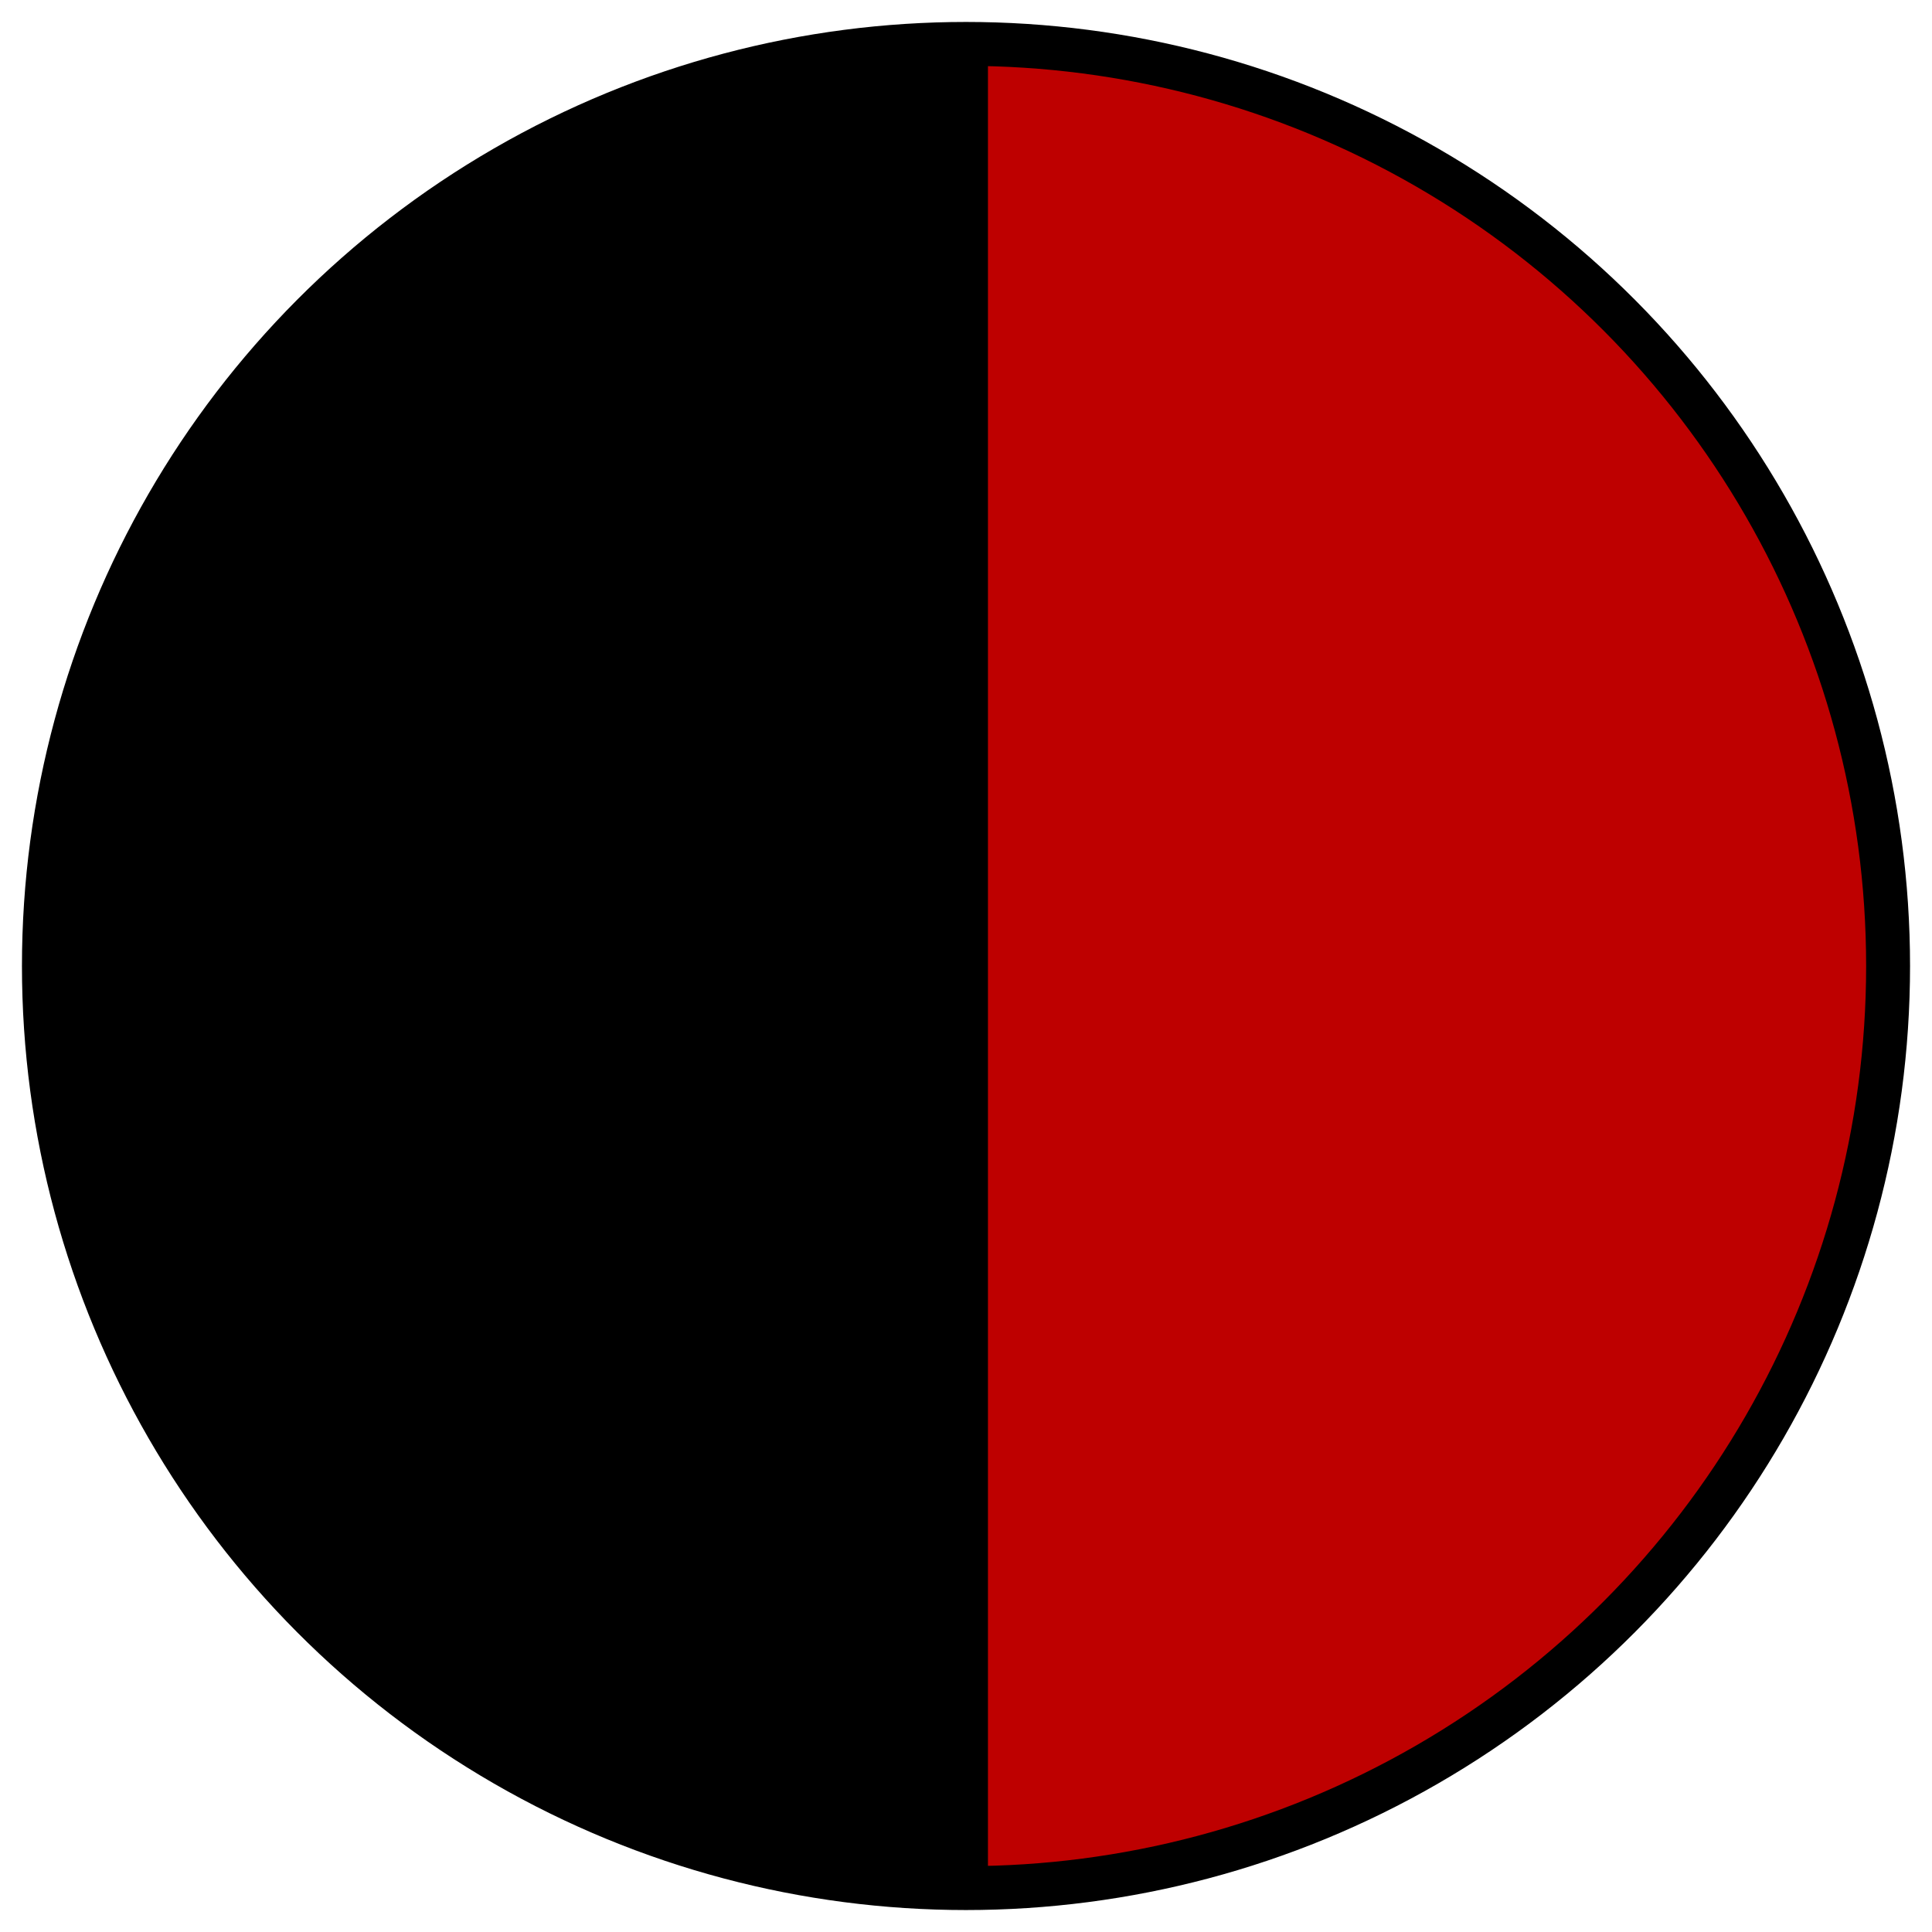
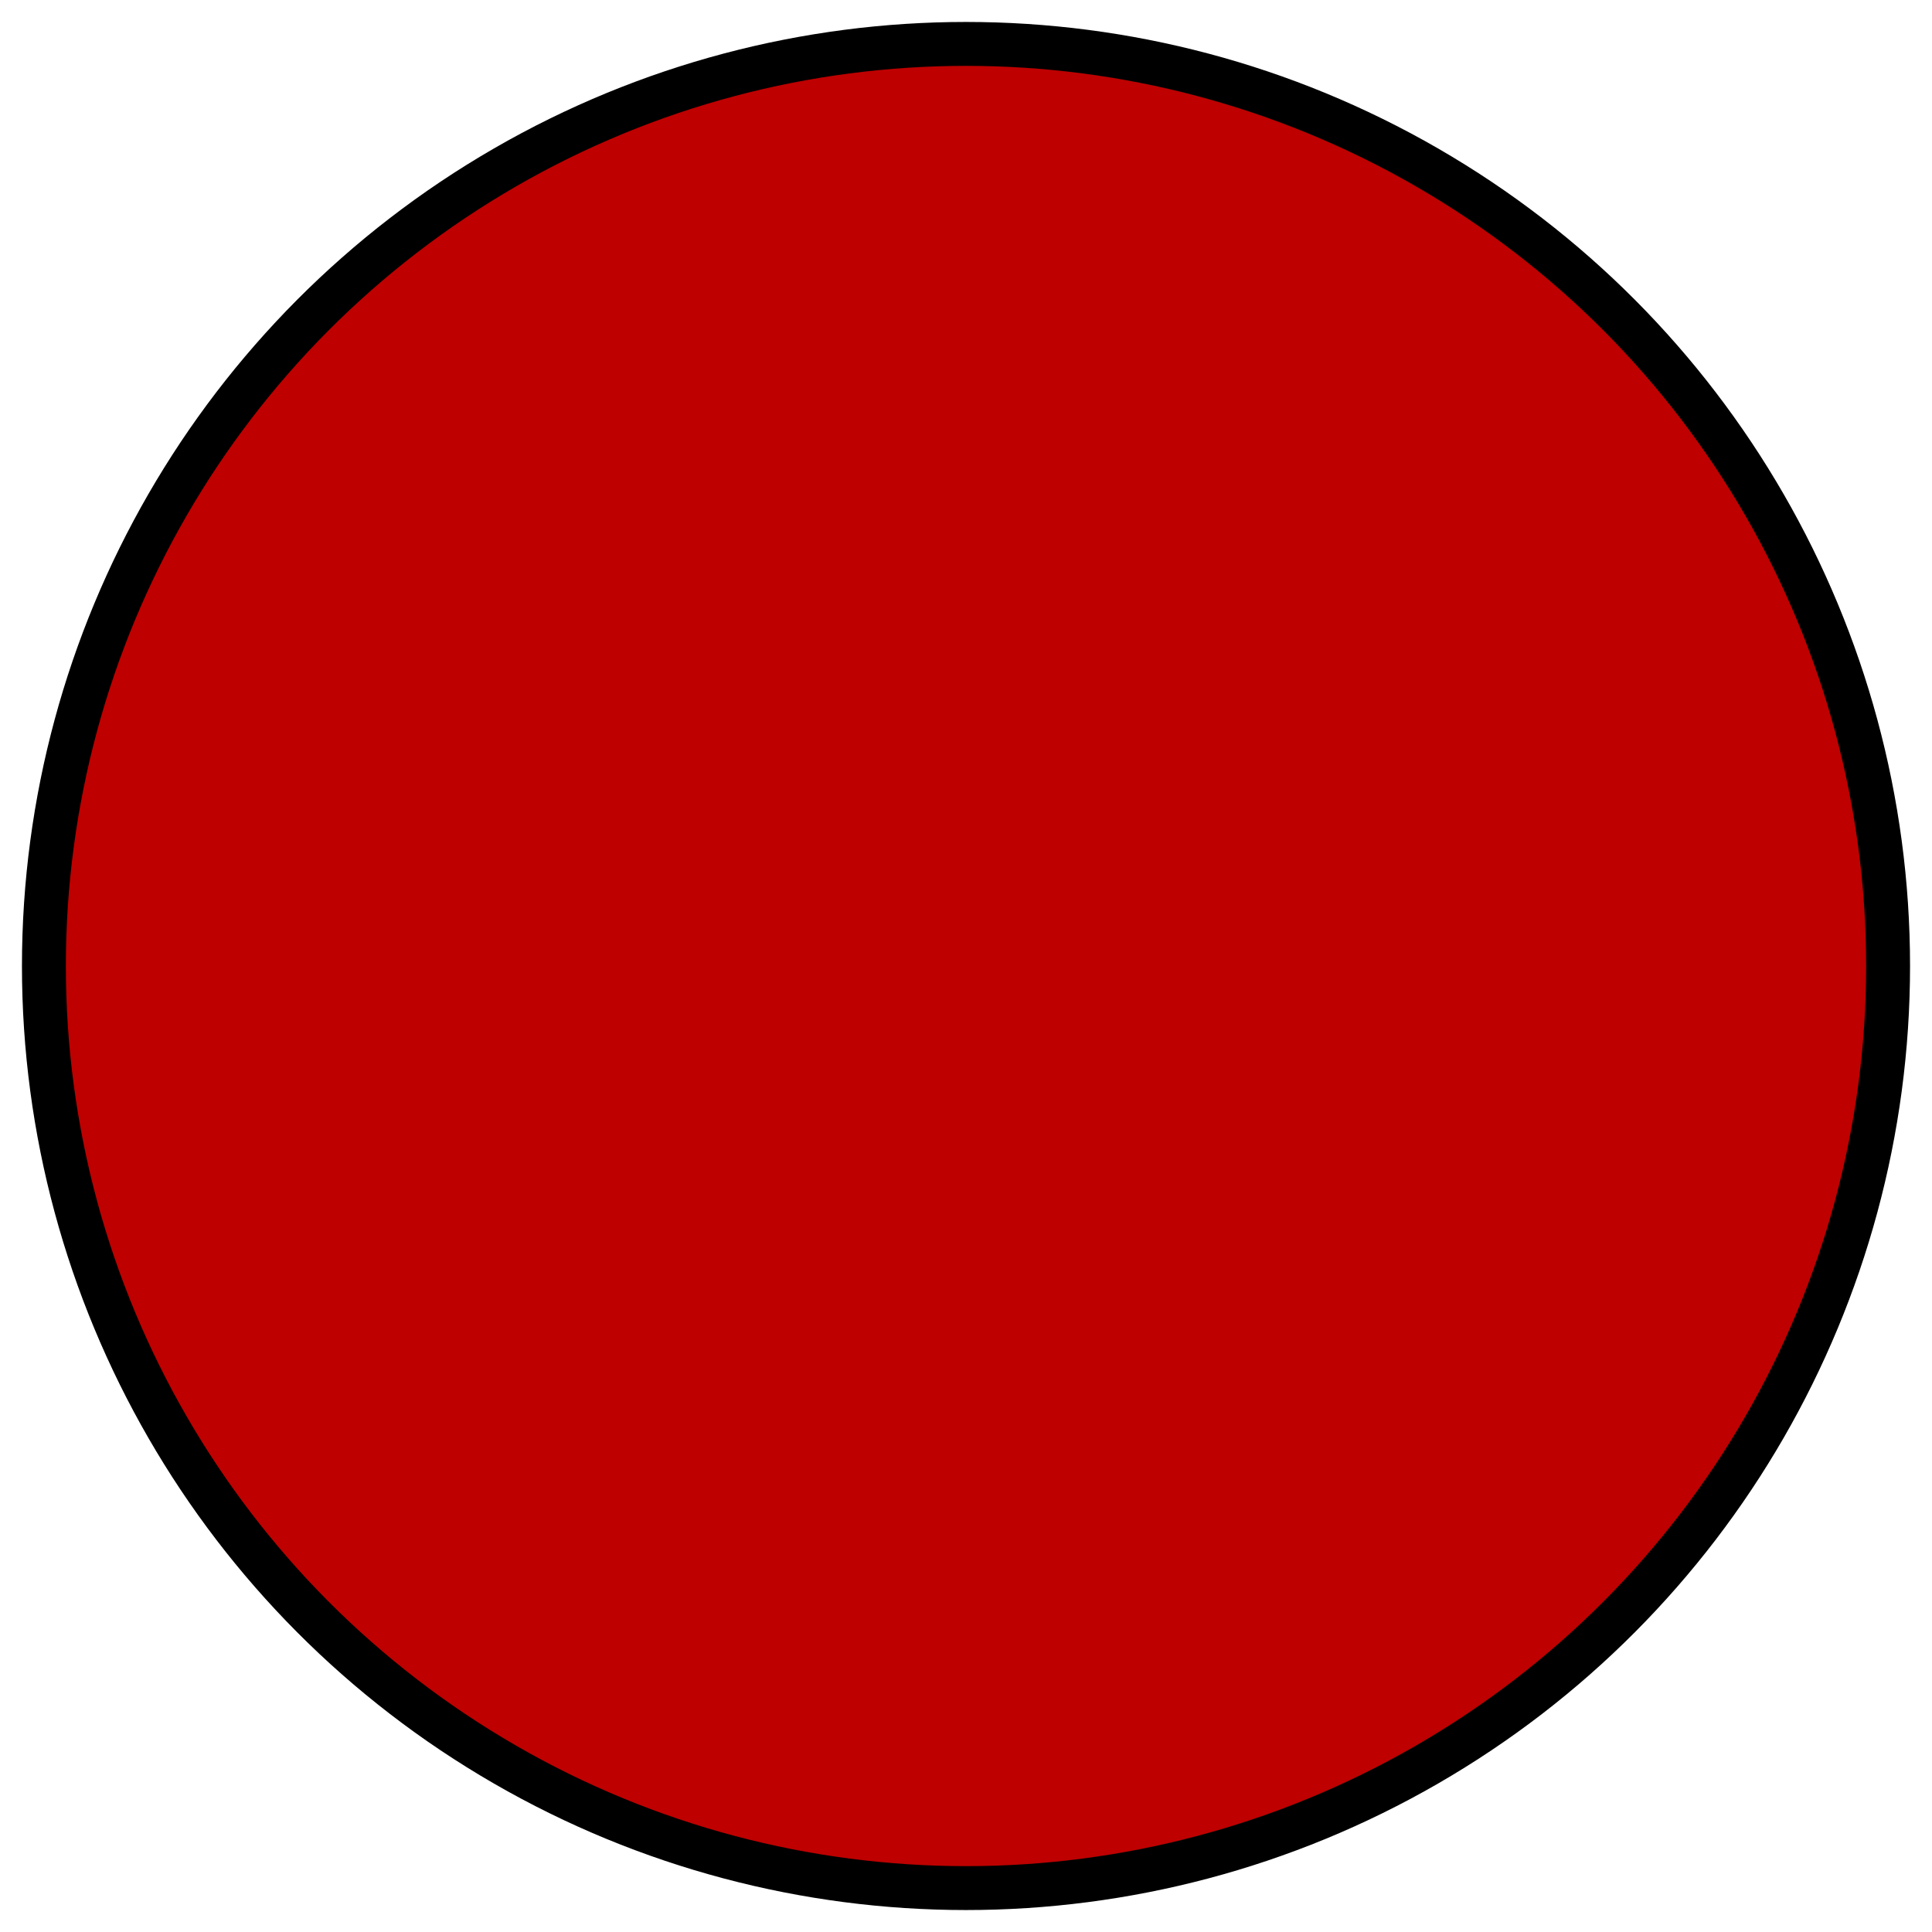
<svg xmlns="http://www.w3.org/2000/svg" version="1.1" id="Lag_1" x="0px" y="0px" width="22px" height="22px" viewBox="0 0 22 22" style="enable-background:new 0 0 22 22;" xml:space="preserve">
  <style type="text/css">
	.st0{fill:#BE0000;}
	.st1{fill:none;stroke:#000000;stroke-width:0.5;stroke-miterlimit:10;}
</style>
  <title>2farvet</title>
  <circle class="st0" cx="11" cy="11" r="10.5" />
-   <path d="M0.5,11C0.5,5.2,5.2,0.5,11,0.5l0,0v21C5.2,21.5,0.5,16.8,0.5,11L0.5,11z" />
  <circle class="st1" cx="11" cy="11" r="10.5" />
-   <line class="st1" x1="11" y1="0.5" x2="11" y2="21.5" />
</svg>